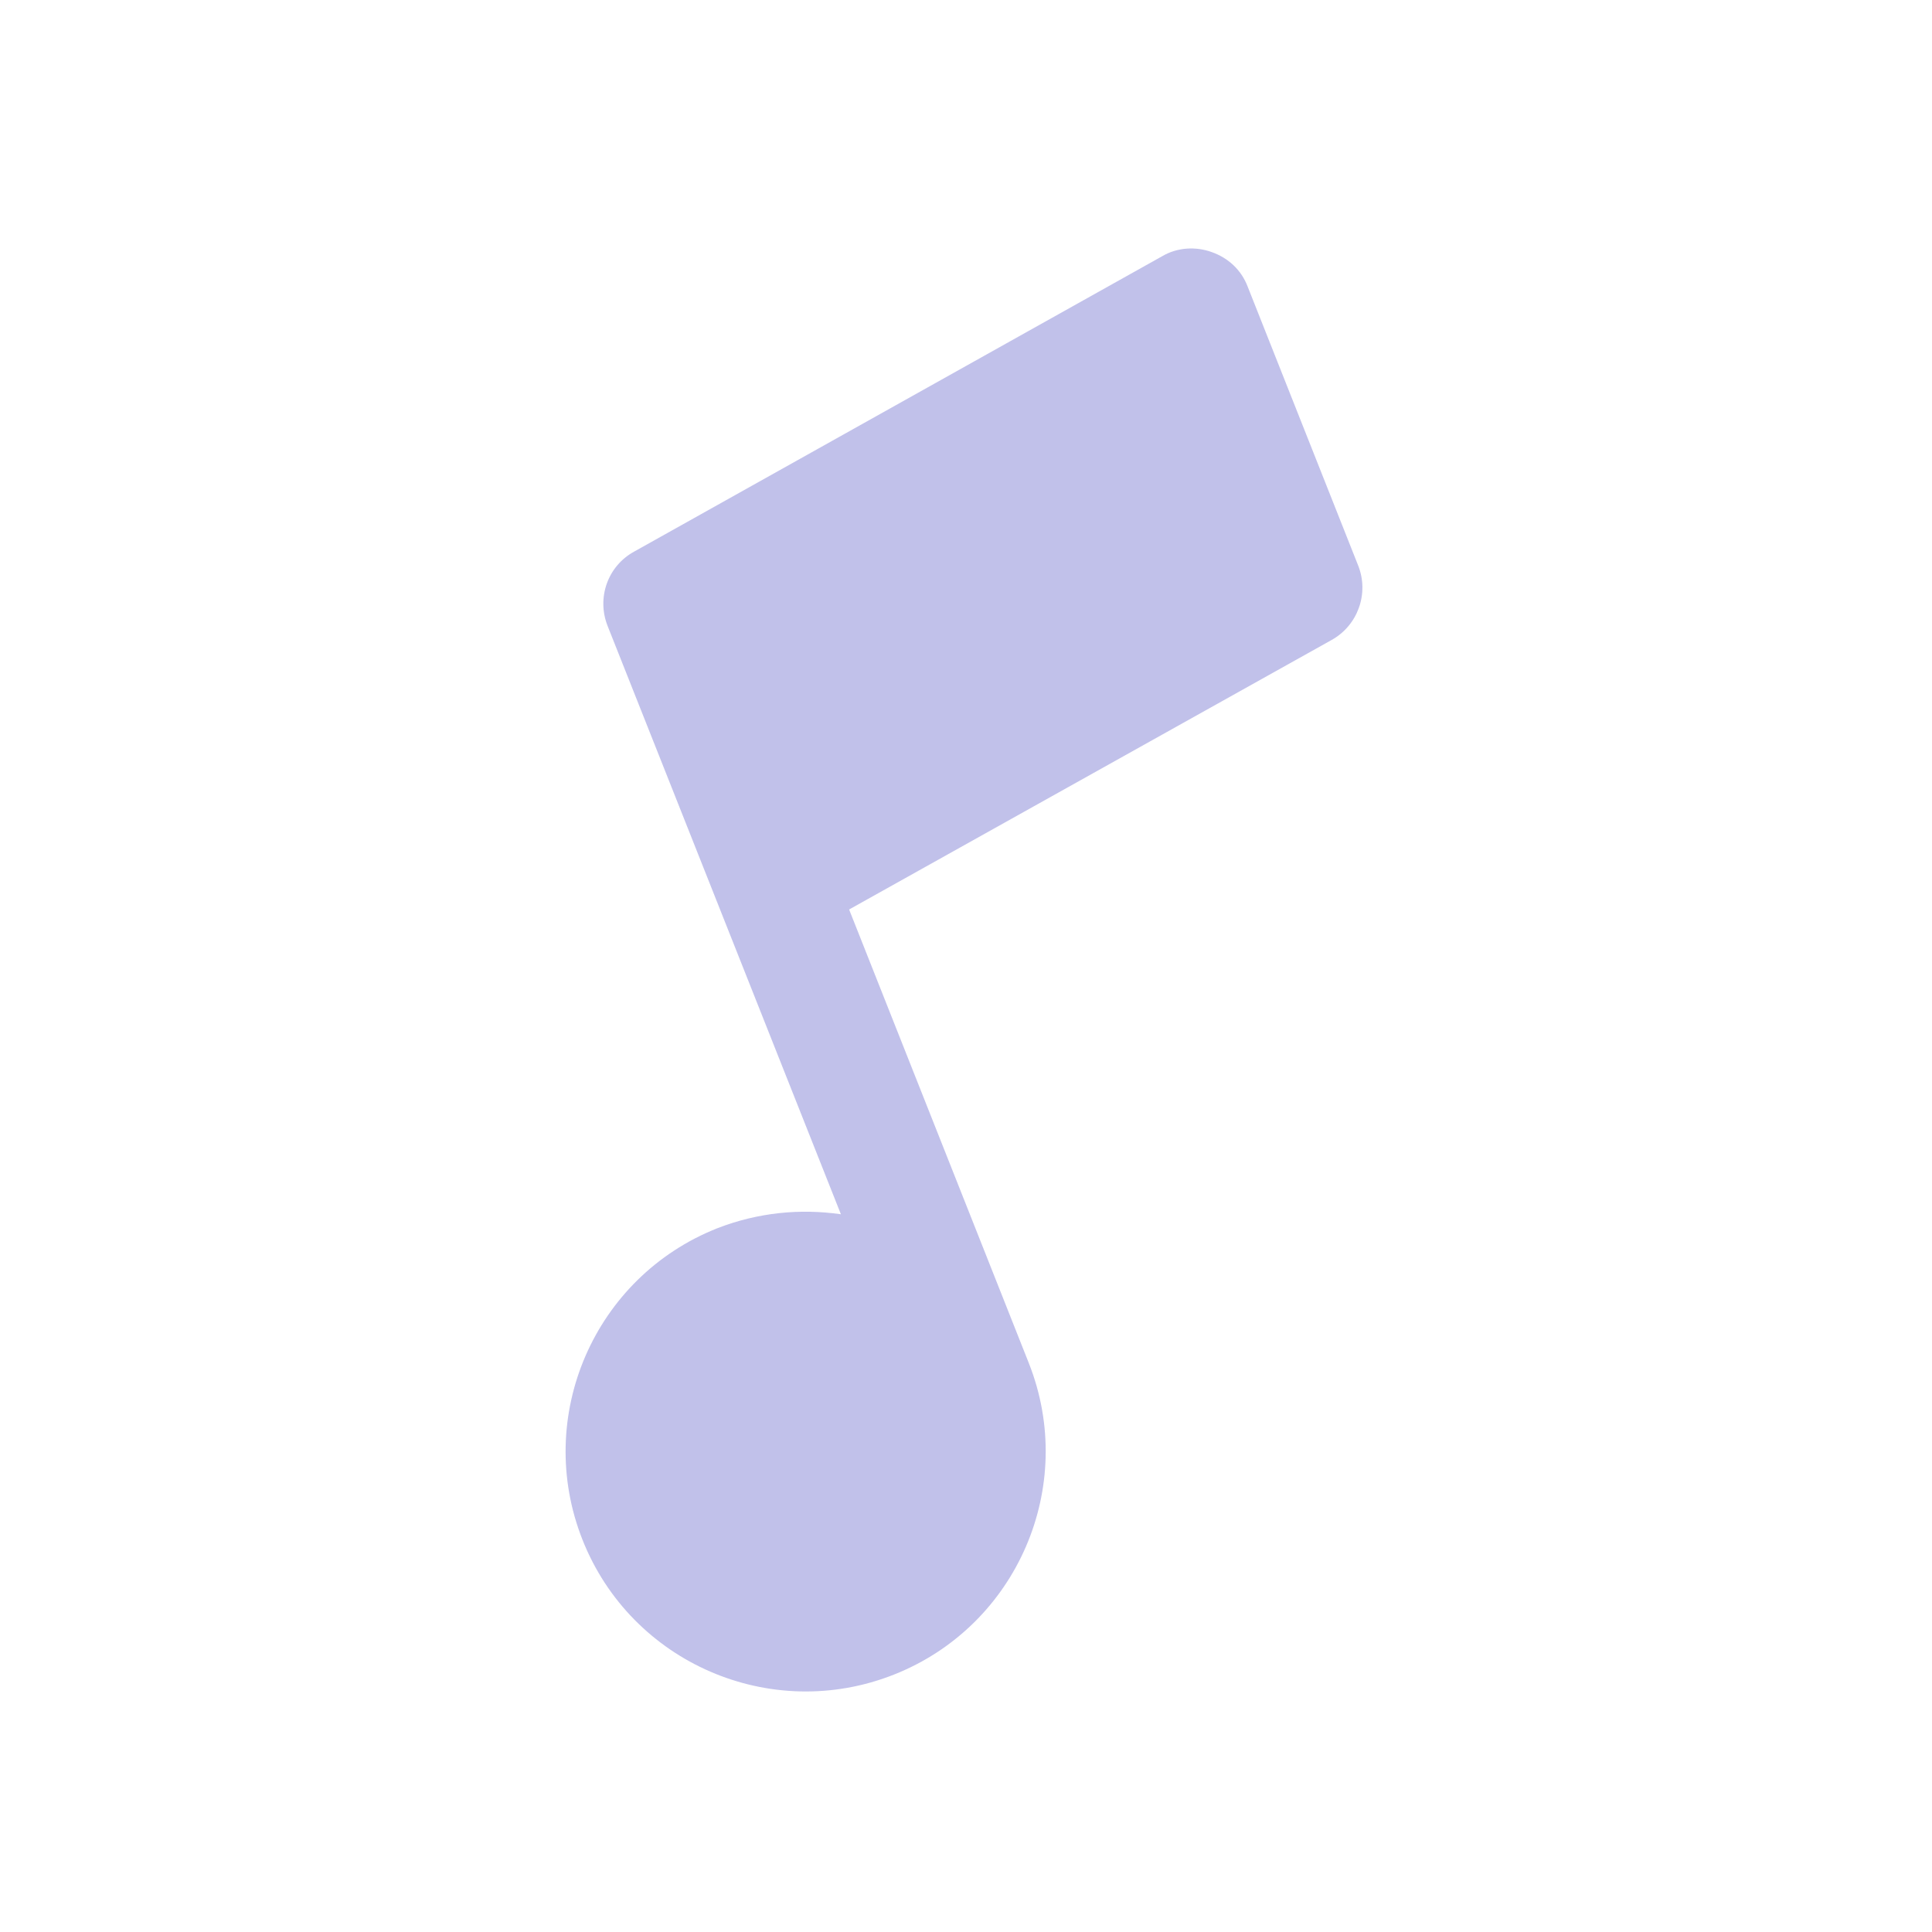
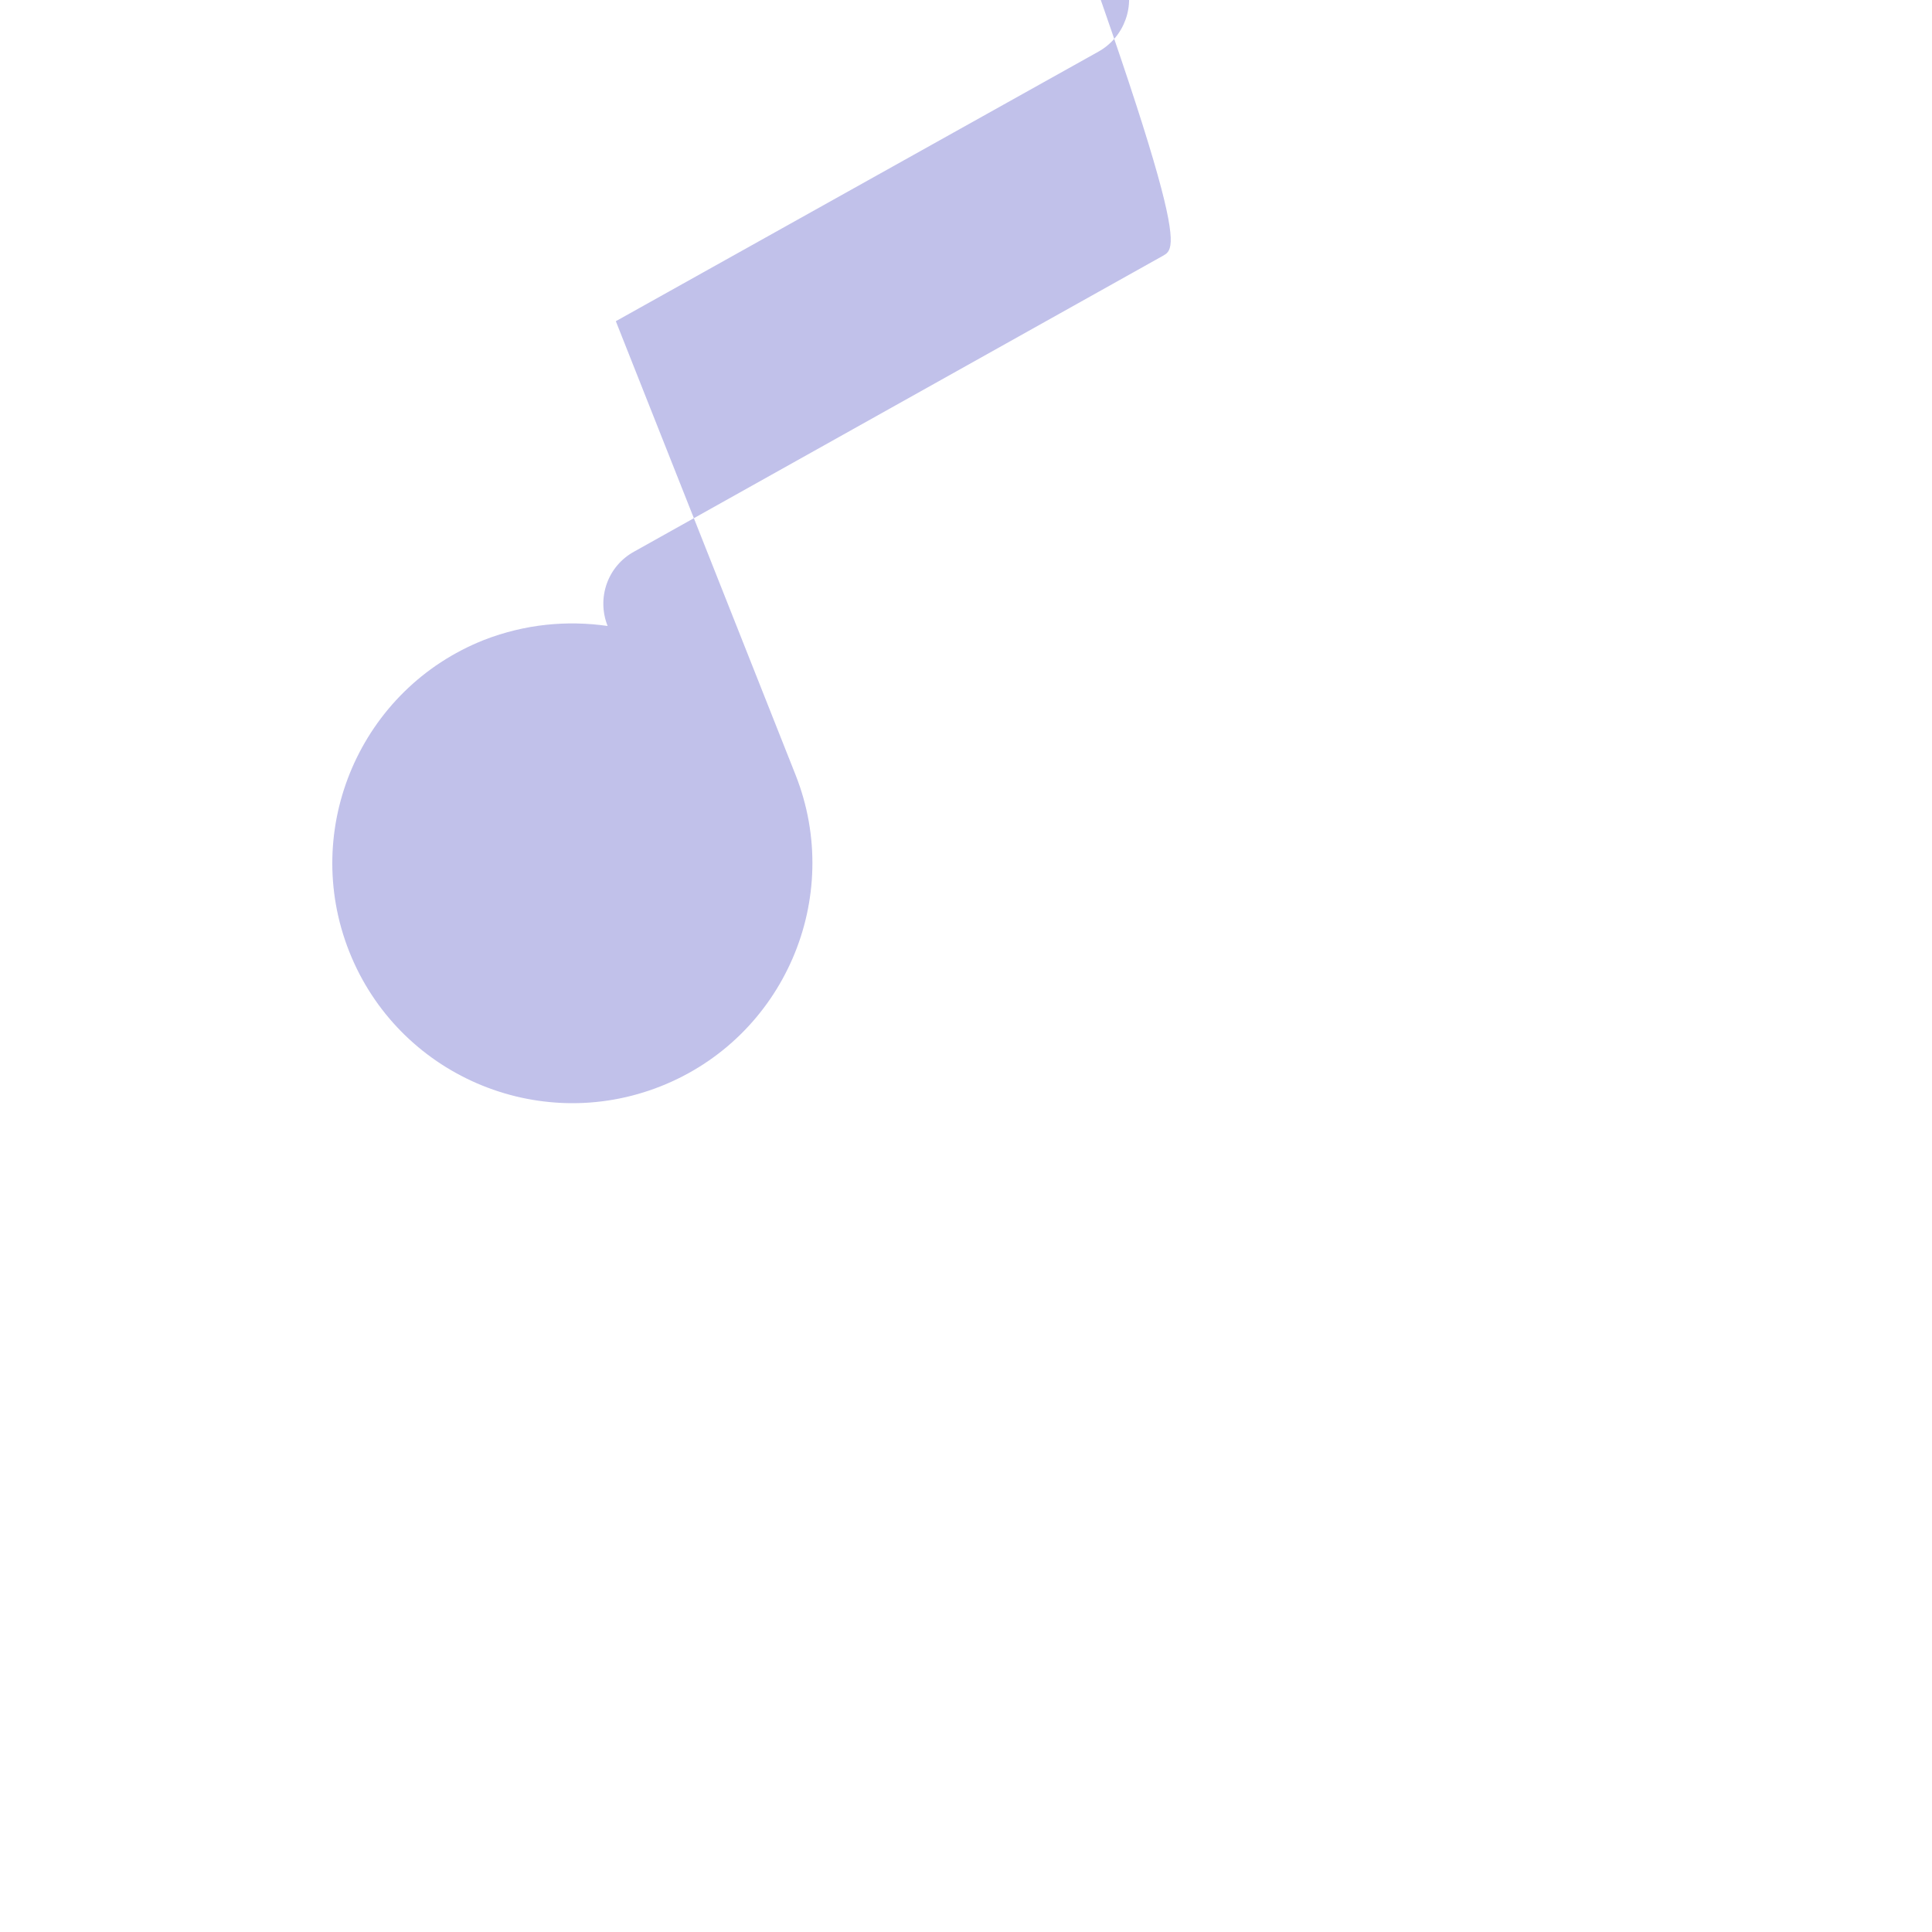
<svg xmlns="http://www.w3.org/2000/svg" version="1.1" id="Layer_1" x="0px" y="0px" viewBox="0 0 40 40" style="enable-background:new 0 0 40 40;" xml:space="preserve">
  <style type="text/css">
	.st0{fill:#C1C1EA;}
</style>
-   <path class="st0" d="M24.07,5.3l-10.94,6.12c-0.55,0.3-0.78,0.96-0.55,1.54l4.83,12.18c-0.84-0.12-1.71-0.04-2.56,0.29  c-2.55,1.01-3.8,3.9-2.79,6.45s3.9,3.8,6.45,2.79c2.55-1.01,3.8-3.9,2.79-6.45l-3.72-9.39l9.99-5.58c0.54-0.3,0.78-0.96,0.55-1.54  l-2.29-5.78c-0.13-0.34-0.4-0.59-0.74-0.71C24.76,5.1,24.38,5.12,24.07,5.3L24.07,5.3z" />
+   <path class="st0" d="M24.07,5.3l-10.94,6.12c-0.55,0.3-0.78,0.96-0.55,1.54c-0.84-0.12-1.71-0.04-2.56,0.29  c-2.55,1.01-3.8,3.9-2.79,6.45s3.9,3.8,6.45,2.79c2.55-1.01,3.8-3.9,2.79-6.45l-3.72-9.39l9.99-5.58c0.54-0.3,0.78-0.96,0.55-1.54  l-2.29-5.78c-0.13-0.34-0.4-0.59-0.74-0.71C24.76,5.1,24.38,5.12,24.07,5.3L24.07,5.3z" />
</svg>